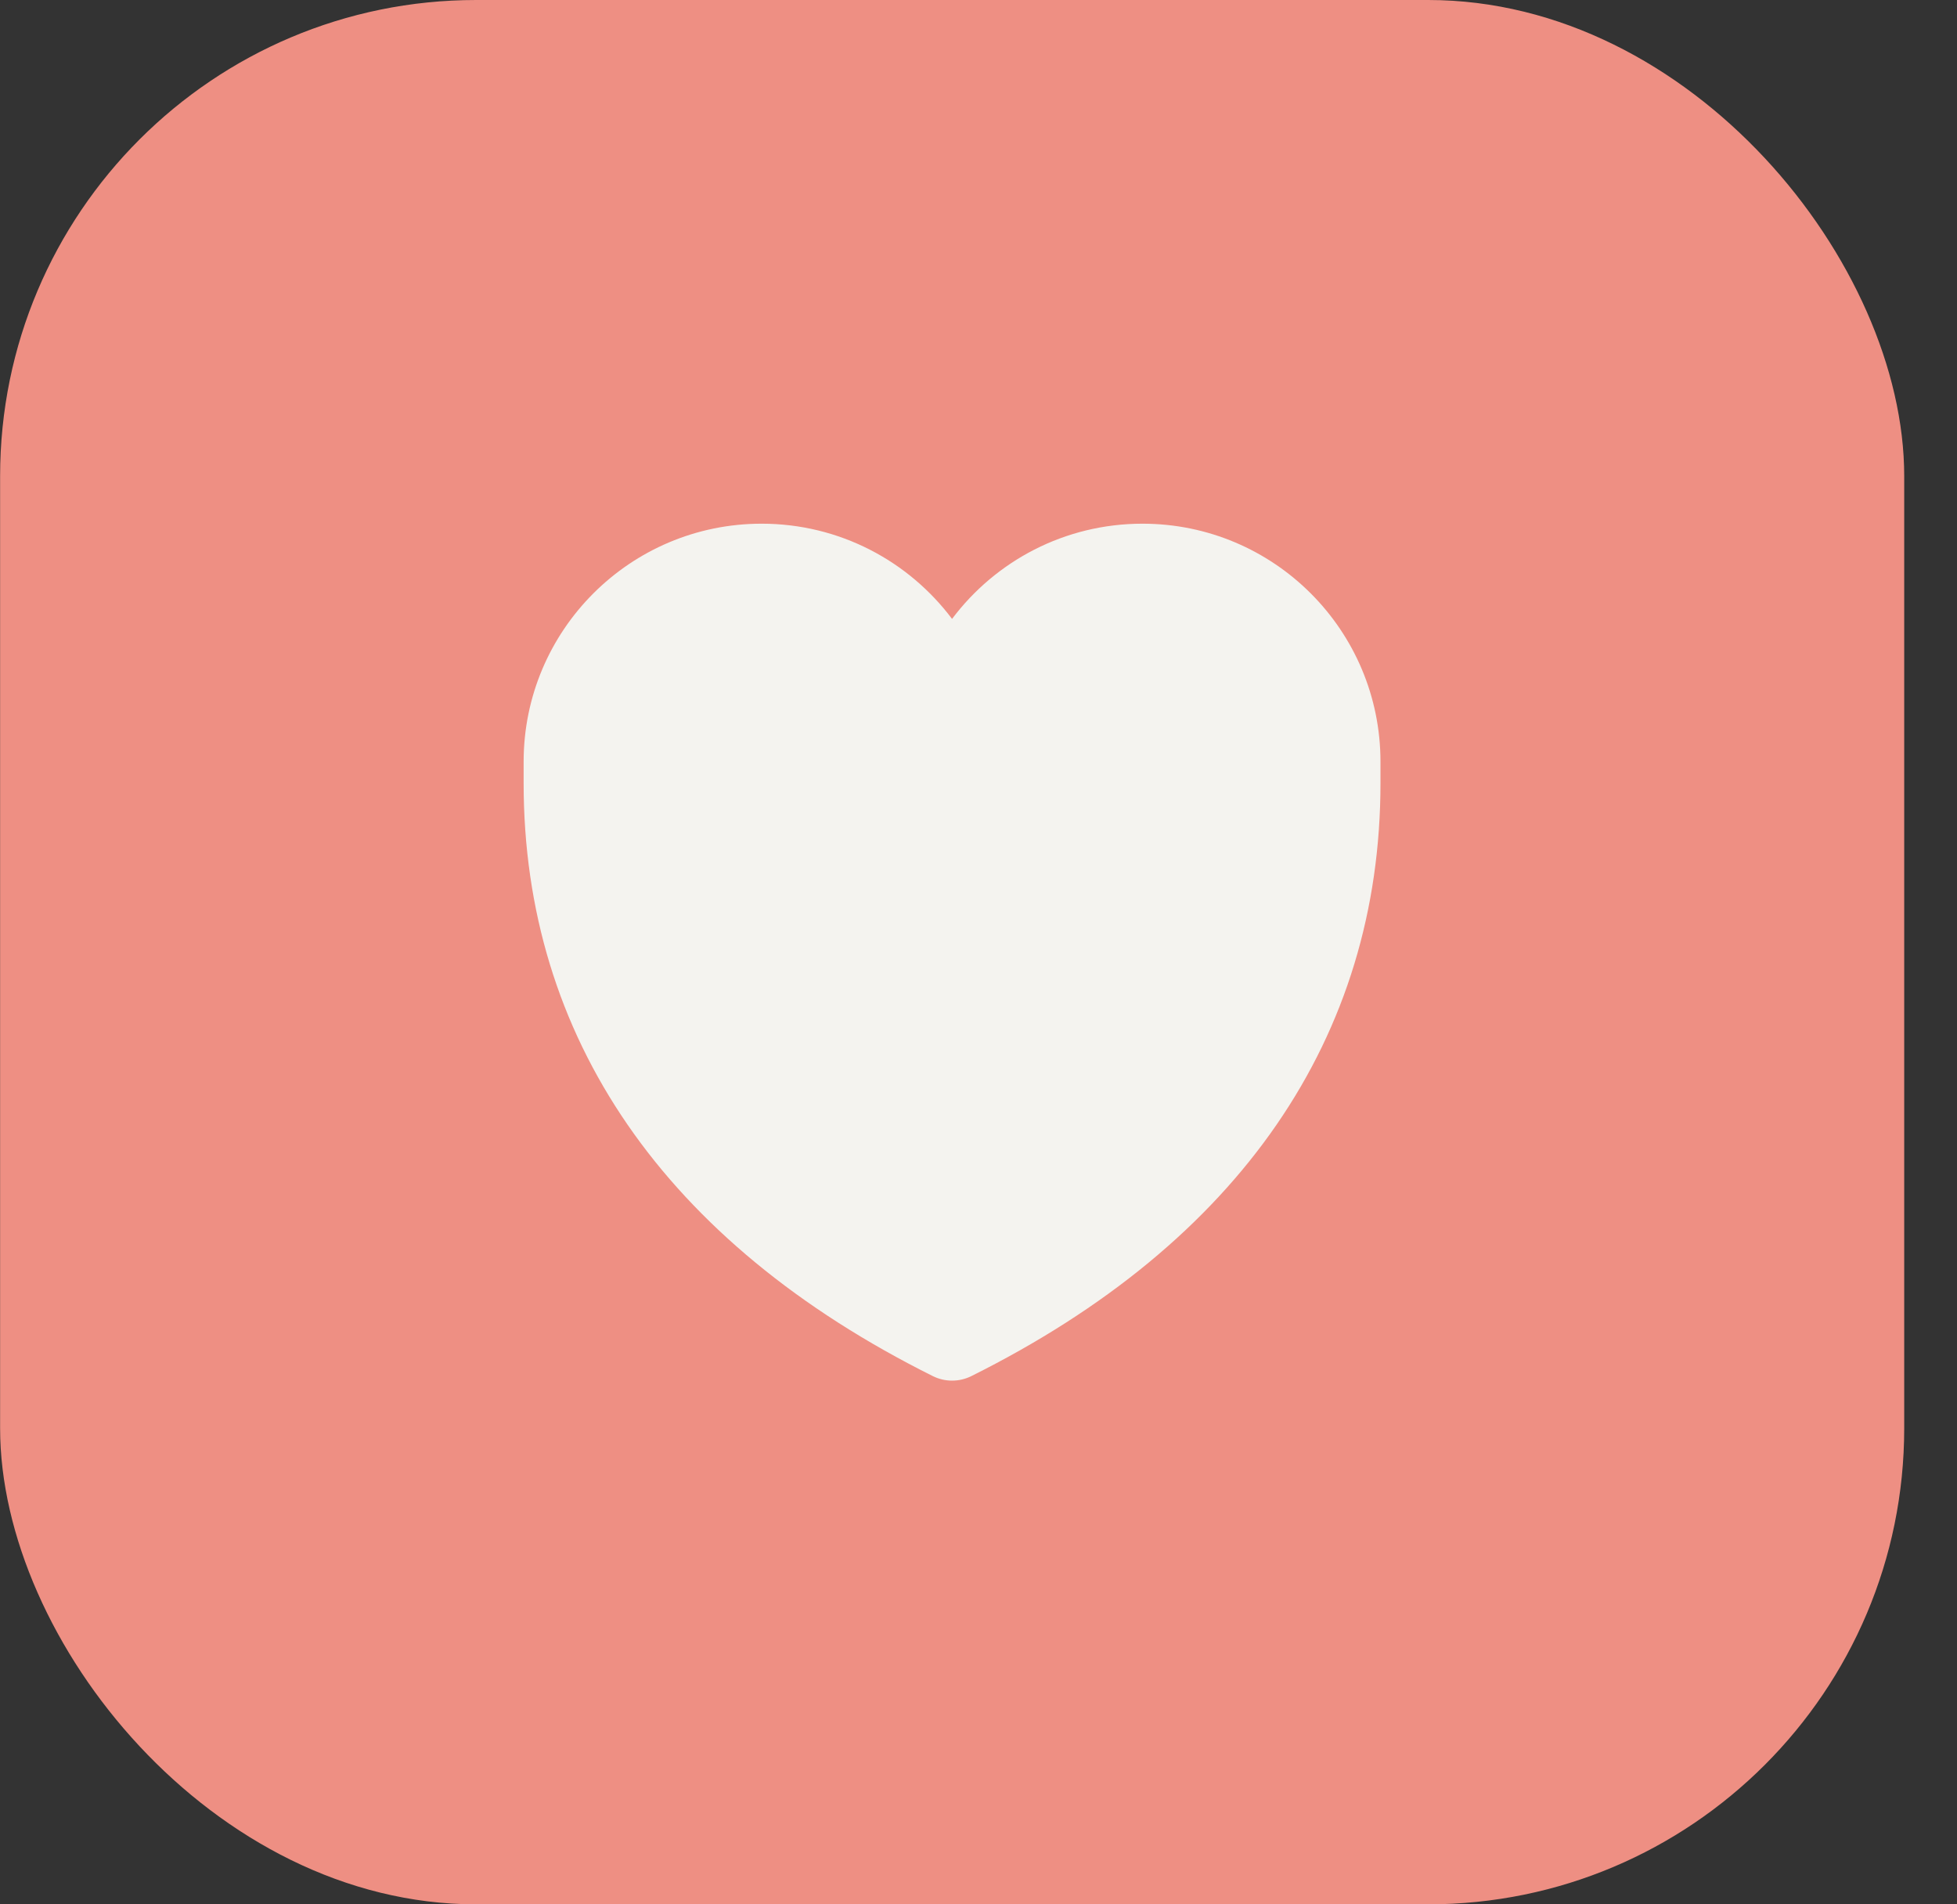
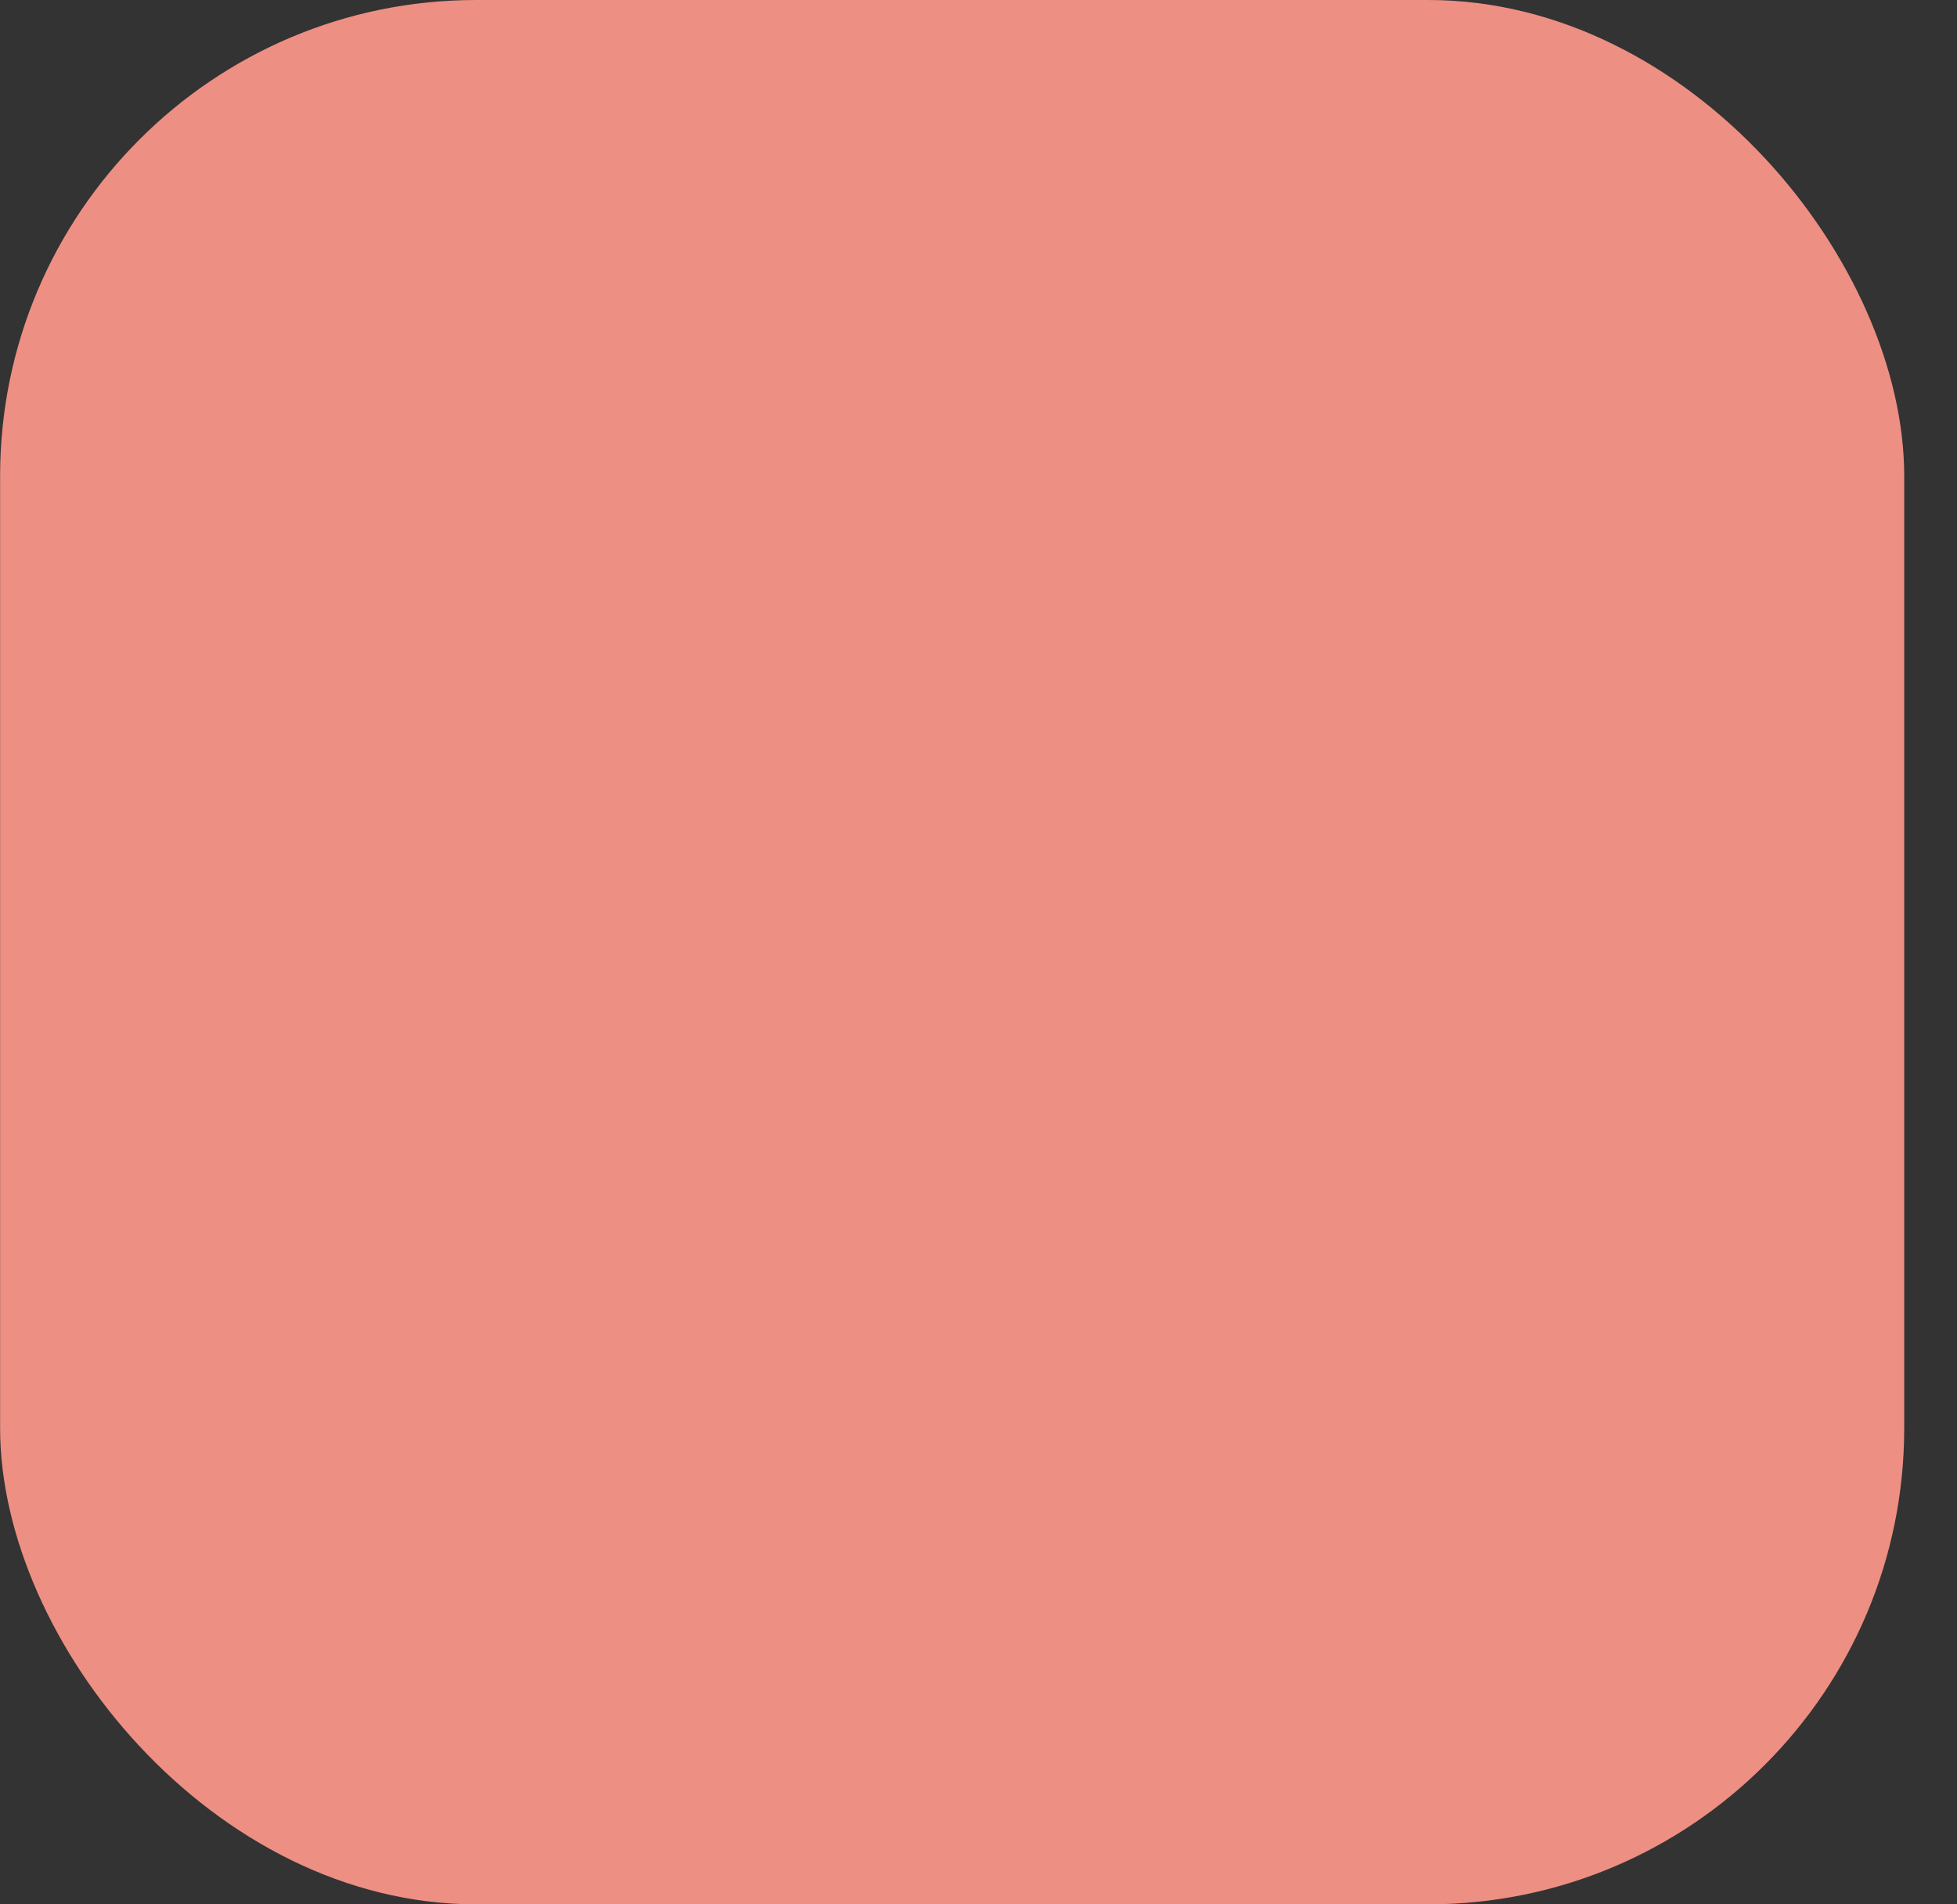
<svg xmlns="http://www.w3.org/2000/svg" width="37" height="36" viewBox="0 0 37 36" fill="none">
  <rect x="0" y="0" width="37" height="36" fill="#333333" stroke="none" />
  <rect x="0.002" width="36" height="36" rx="9" fill="#EE8F83" />
-   <path d="M14.4 9.9C11.915 9.9 9.9 11.915 9.9 14.4V14.803C9.9 19.605 12.56 23.485 17.638 26.015C17.866 26.128 18.135 26.128 18.363 26.015C23.441 23.485 26.1 19.605 26.1 14.803V14.4C26.1 11.915 24.086 9.9 21.6 9.9C20.128 9.9 18.821 10.607 18 11.7C17.179 10.607 15.872 9.9 14.4 9.9Z" fill="#F4F3EF" />
</svg>